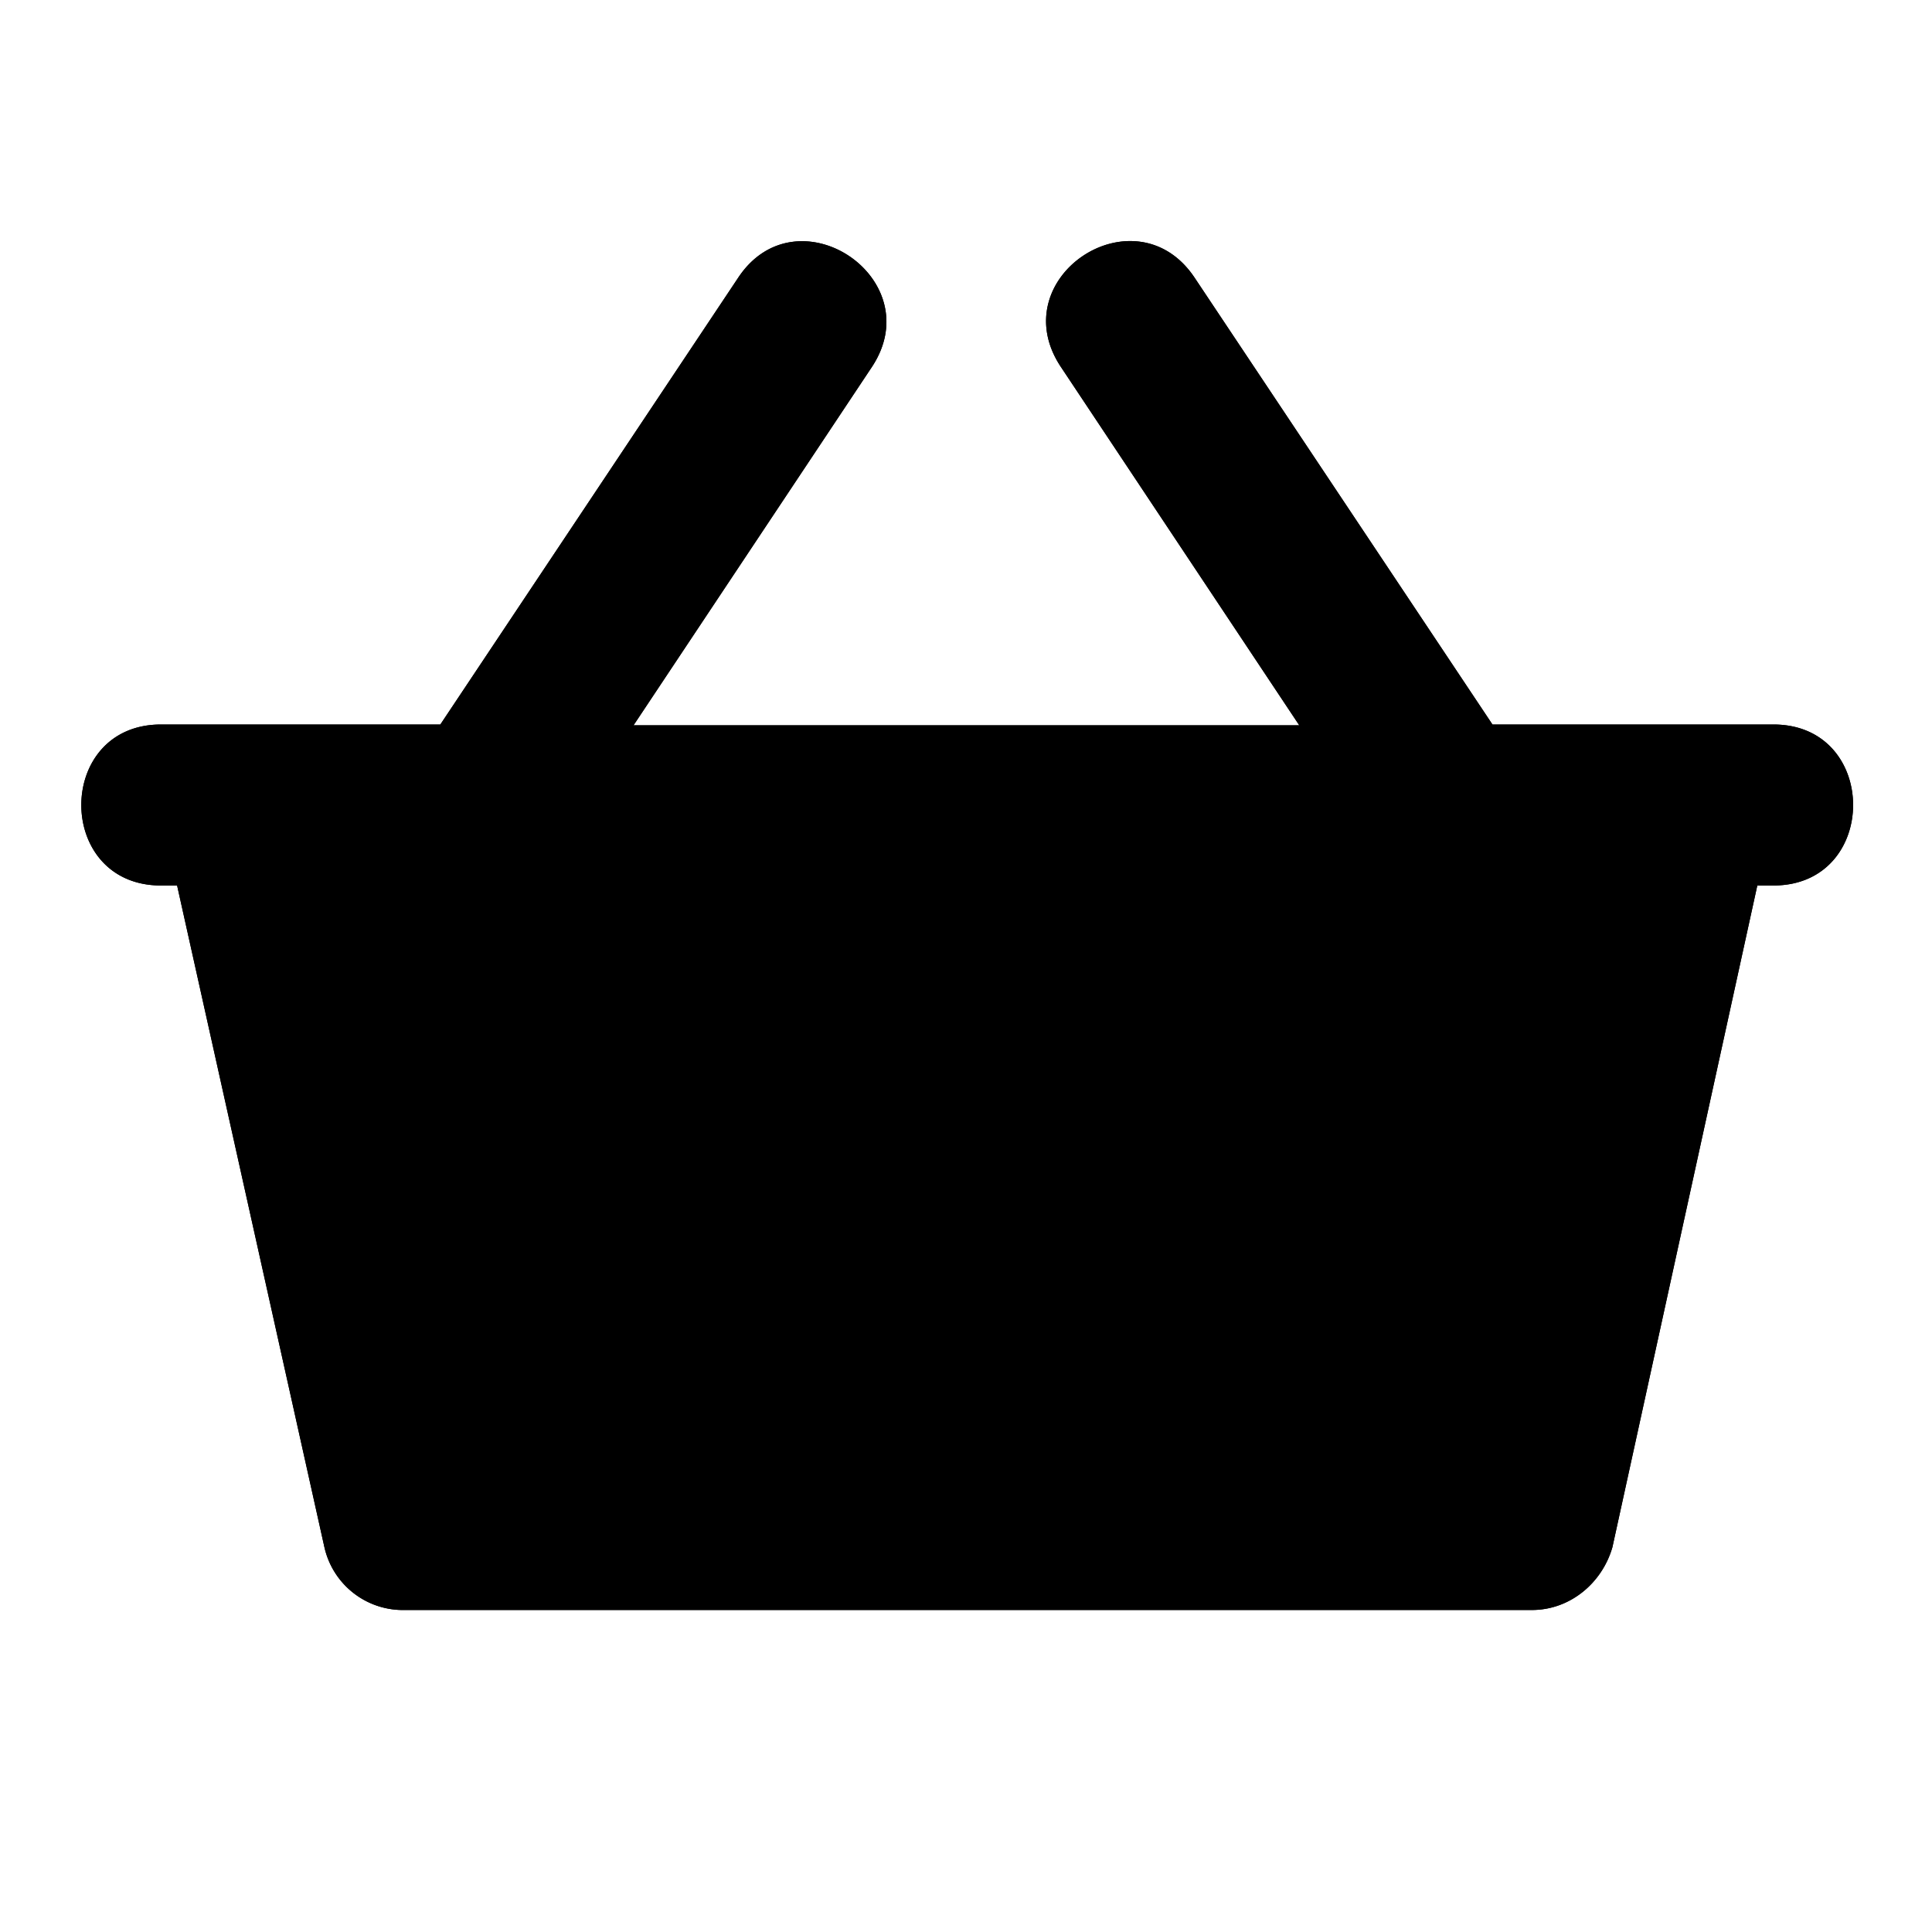
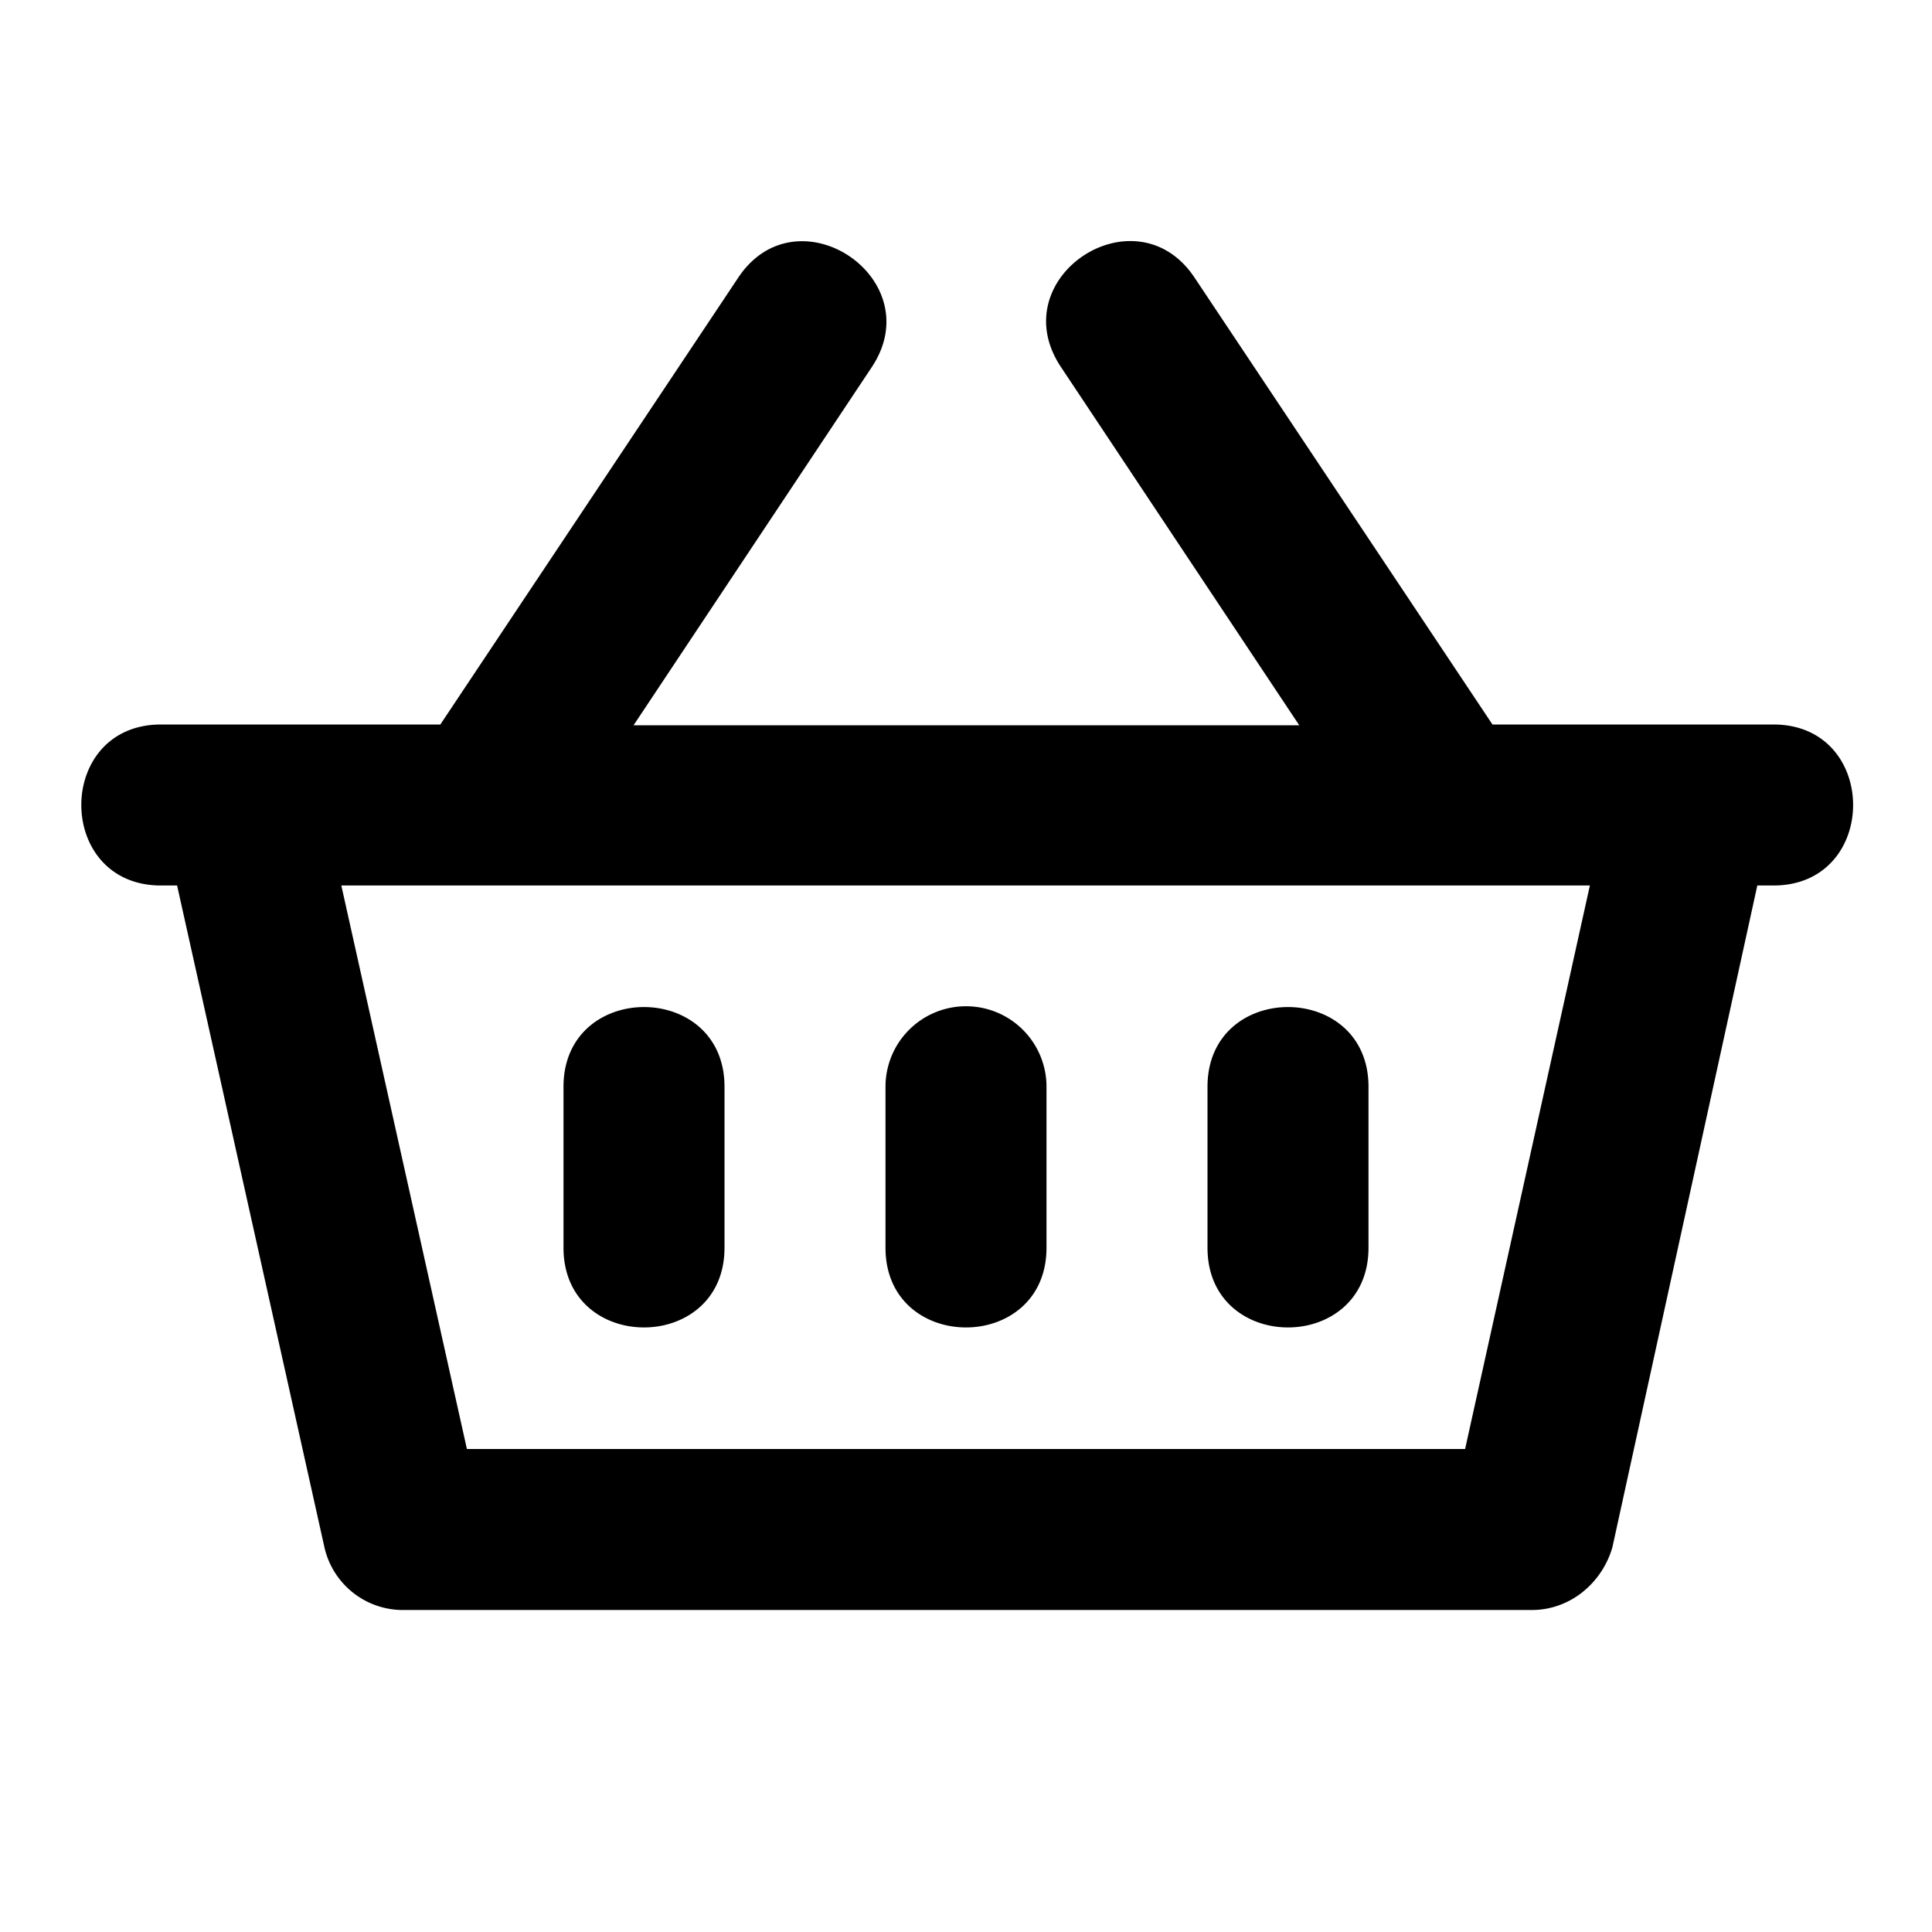
<svg xmlns="http://www.w3.org/2000/svg" viewBox="0 0 24 24">
-   <path class="accent" d="m3 10 2 9h14l2-9H3z" />
  <path class="outline" d="M22 9h-3.46l-3.7-5.55c-.73-1.1-2.4 0-1.66 1.11l2.96 4.45H7.87l2.96-4.45c.73-1.1-.93-2.21-1.66-1.11L5.47 9H2c-1.32 0-1.32 2 0 2h.2l1.83 8.22a1 1 0 0 0 1 .78h14c.47 0 .87-.33 1-.78L21.83 11h.2c1.32 0 1.32-2 0-2Zm-3.8 9H5.8l-1.56-7h15.51l-1.55 7ZM12 12.5a1 1 0 0 0-1 1v2c0 1.32 2 1.32 2 0v-2a1 1 0 0 0-1-1ZM15 13.5v2c0 1.32 2 1.32 2 0v-2c0-1.32-2-1.32-2 0ZM7 13.5v2c0 1.32 2 1.32 2 0v-2c0-1.32-2-1.32-2 0Z" />
-   <path class="solid" d="M22 9h-3.46l-3.7-5.55c-.74-1.1-2.4 0-1.66 1.11l2.96 4.45H7.87l2.96-4.45c.73-1.1-.93-2.21-1.66-1.11L5.47 9H2c-1.32 0-1.32 2 0 2h.2l1.83 8.22a1 1 0 0 0 1 .78h14c.47 0 .87-.33 1-.78L21.83 11h.2c1.32 0 1.32-2 0-2ZM9 16c0 1.32-2 1.32-2 0v-3c0-1.32 2-1.32 2 0v3Zm4 0c0 1.32-2 1.32-2 0v-3c0-1.32 2-1.32 2 0v3Zm4 0c0 1.32-2 1.32-2 0v-3c0-1.32 2-1.32 2 0v3Z" />
</svg>